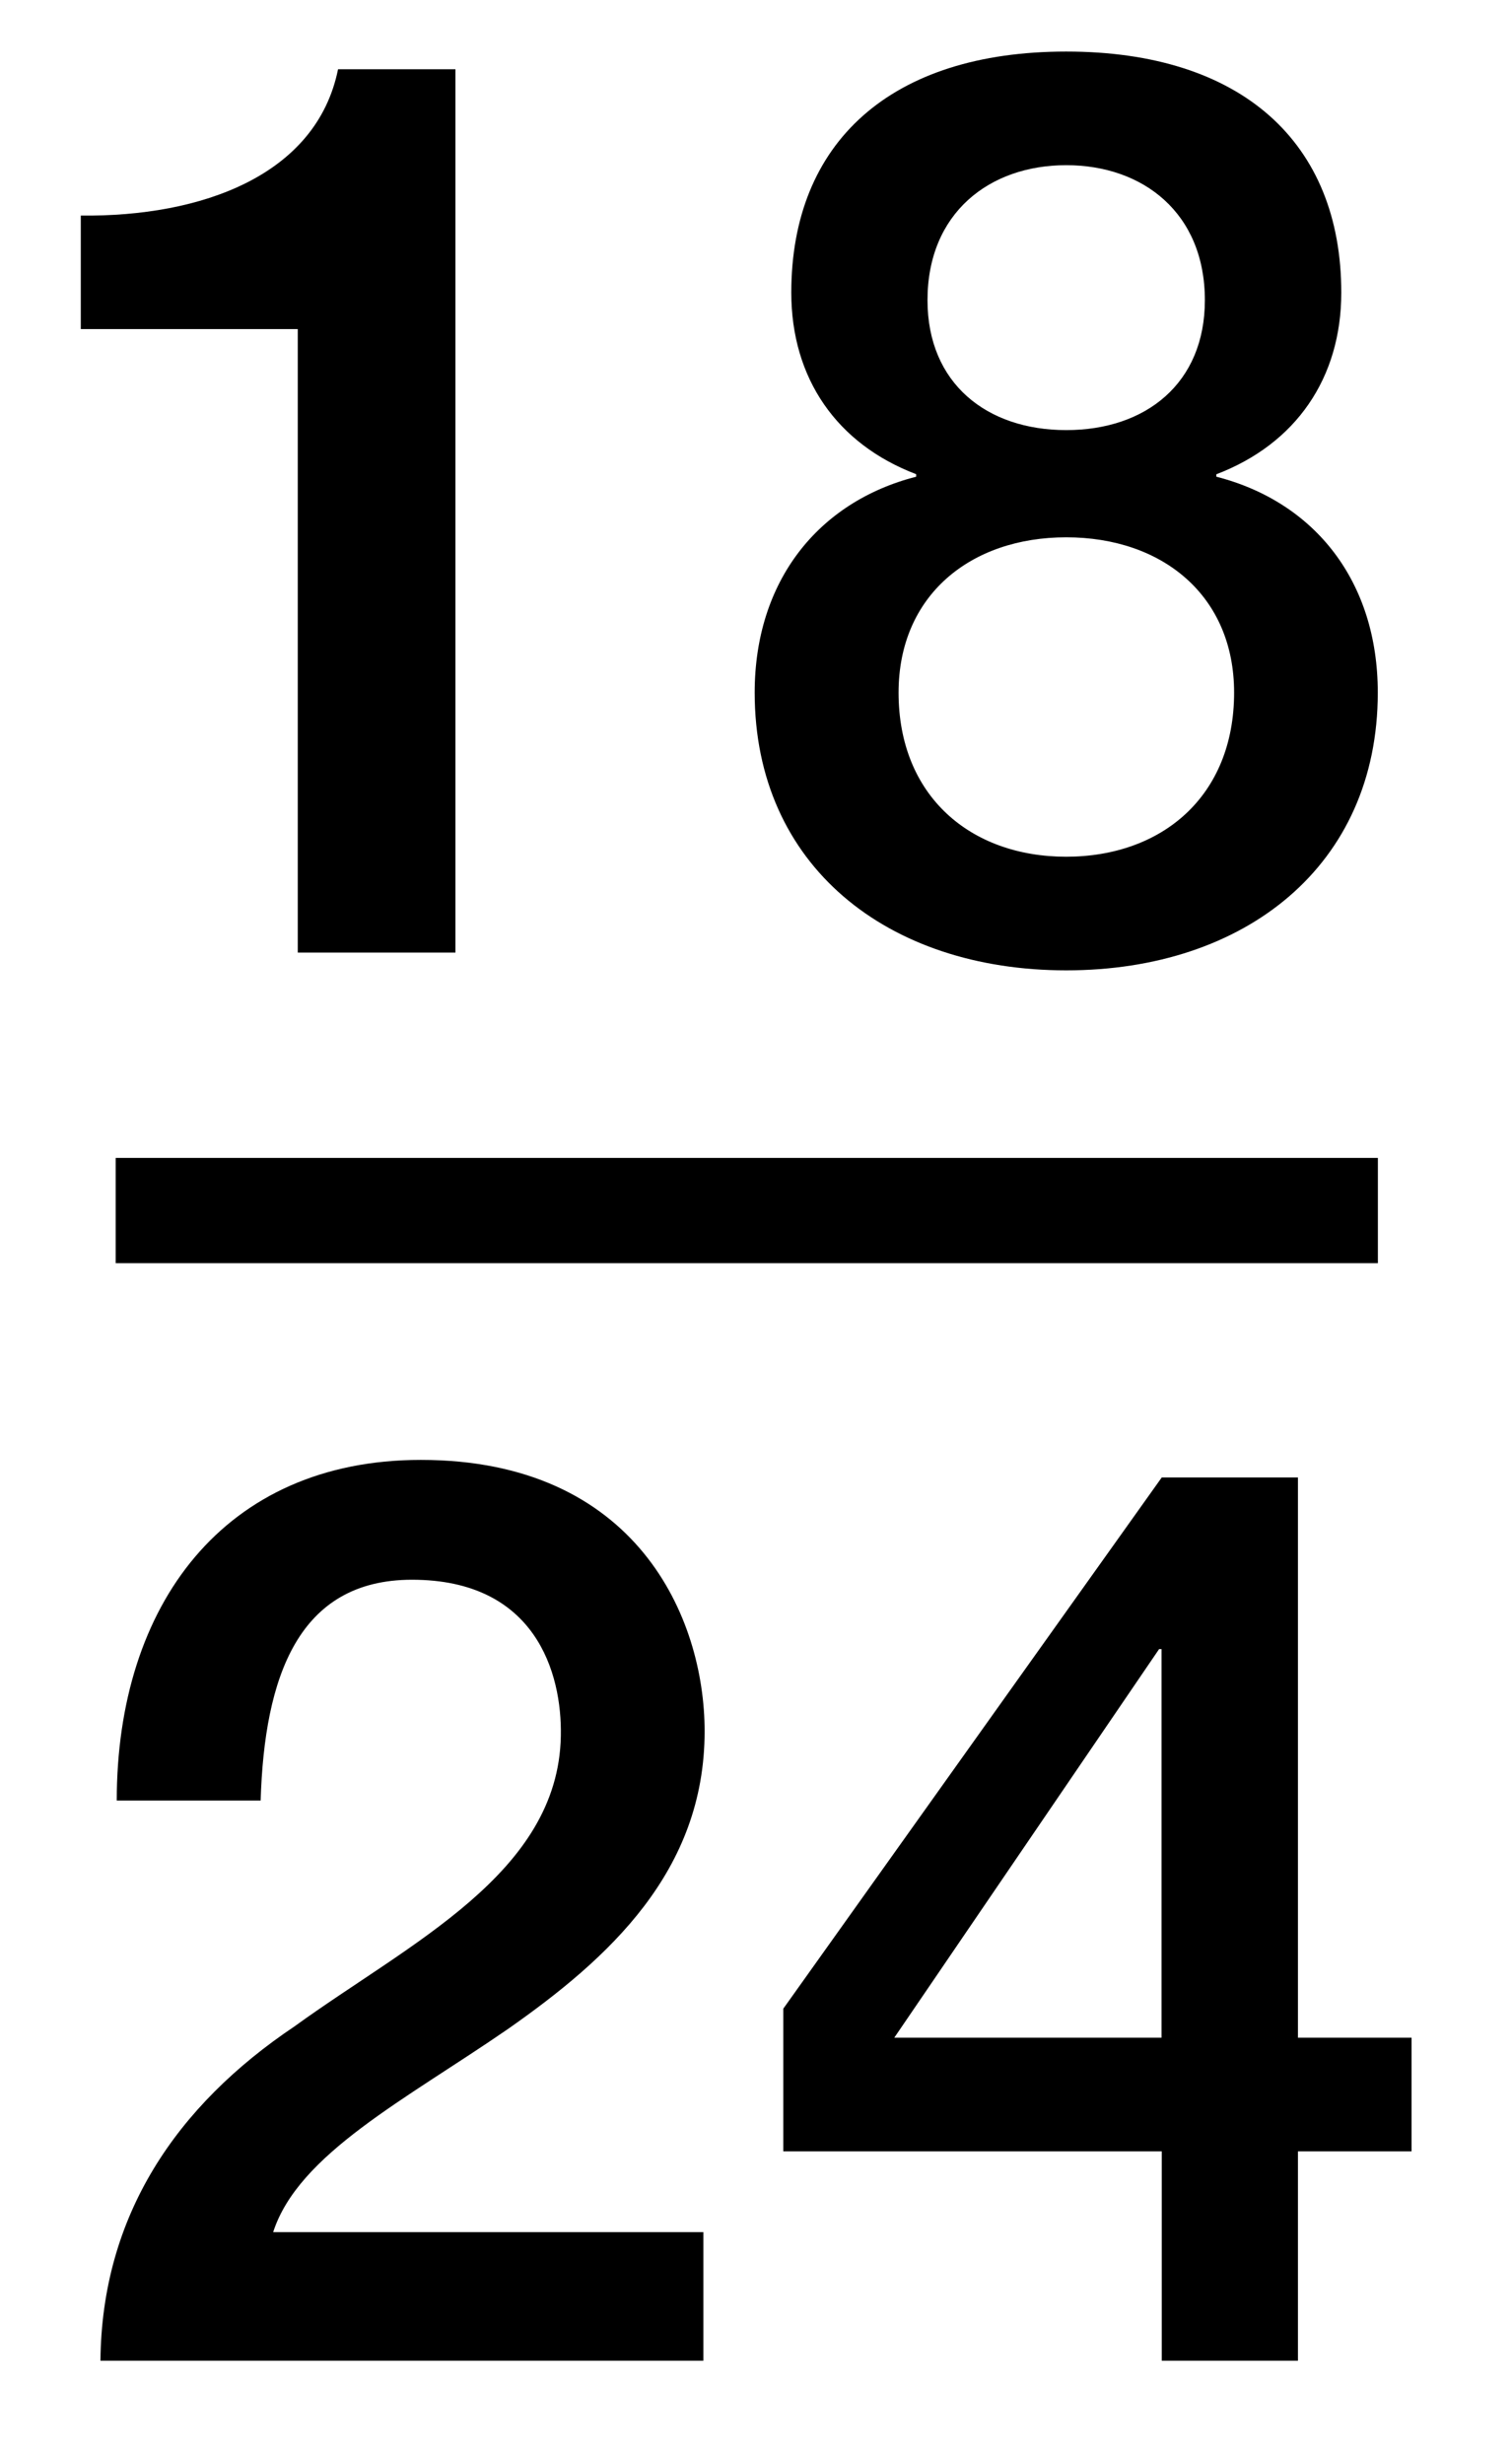
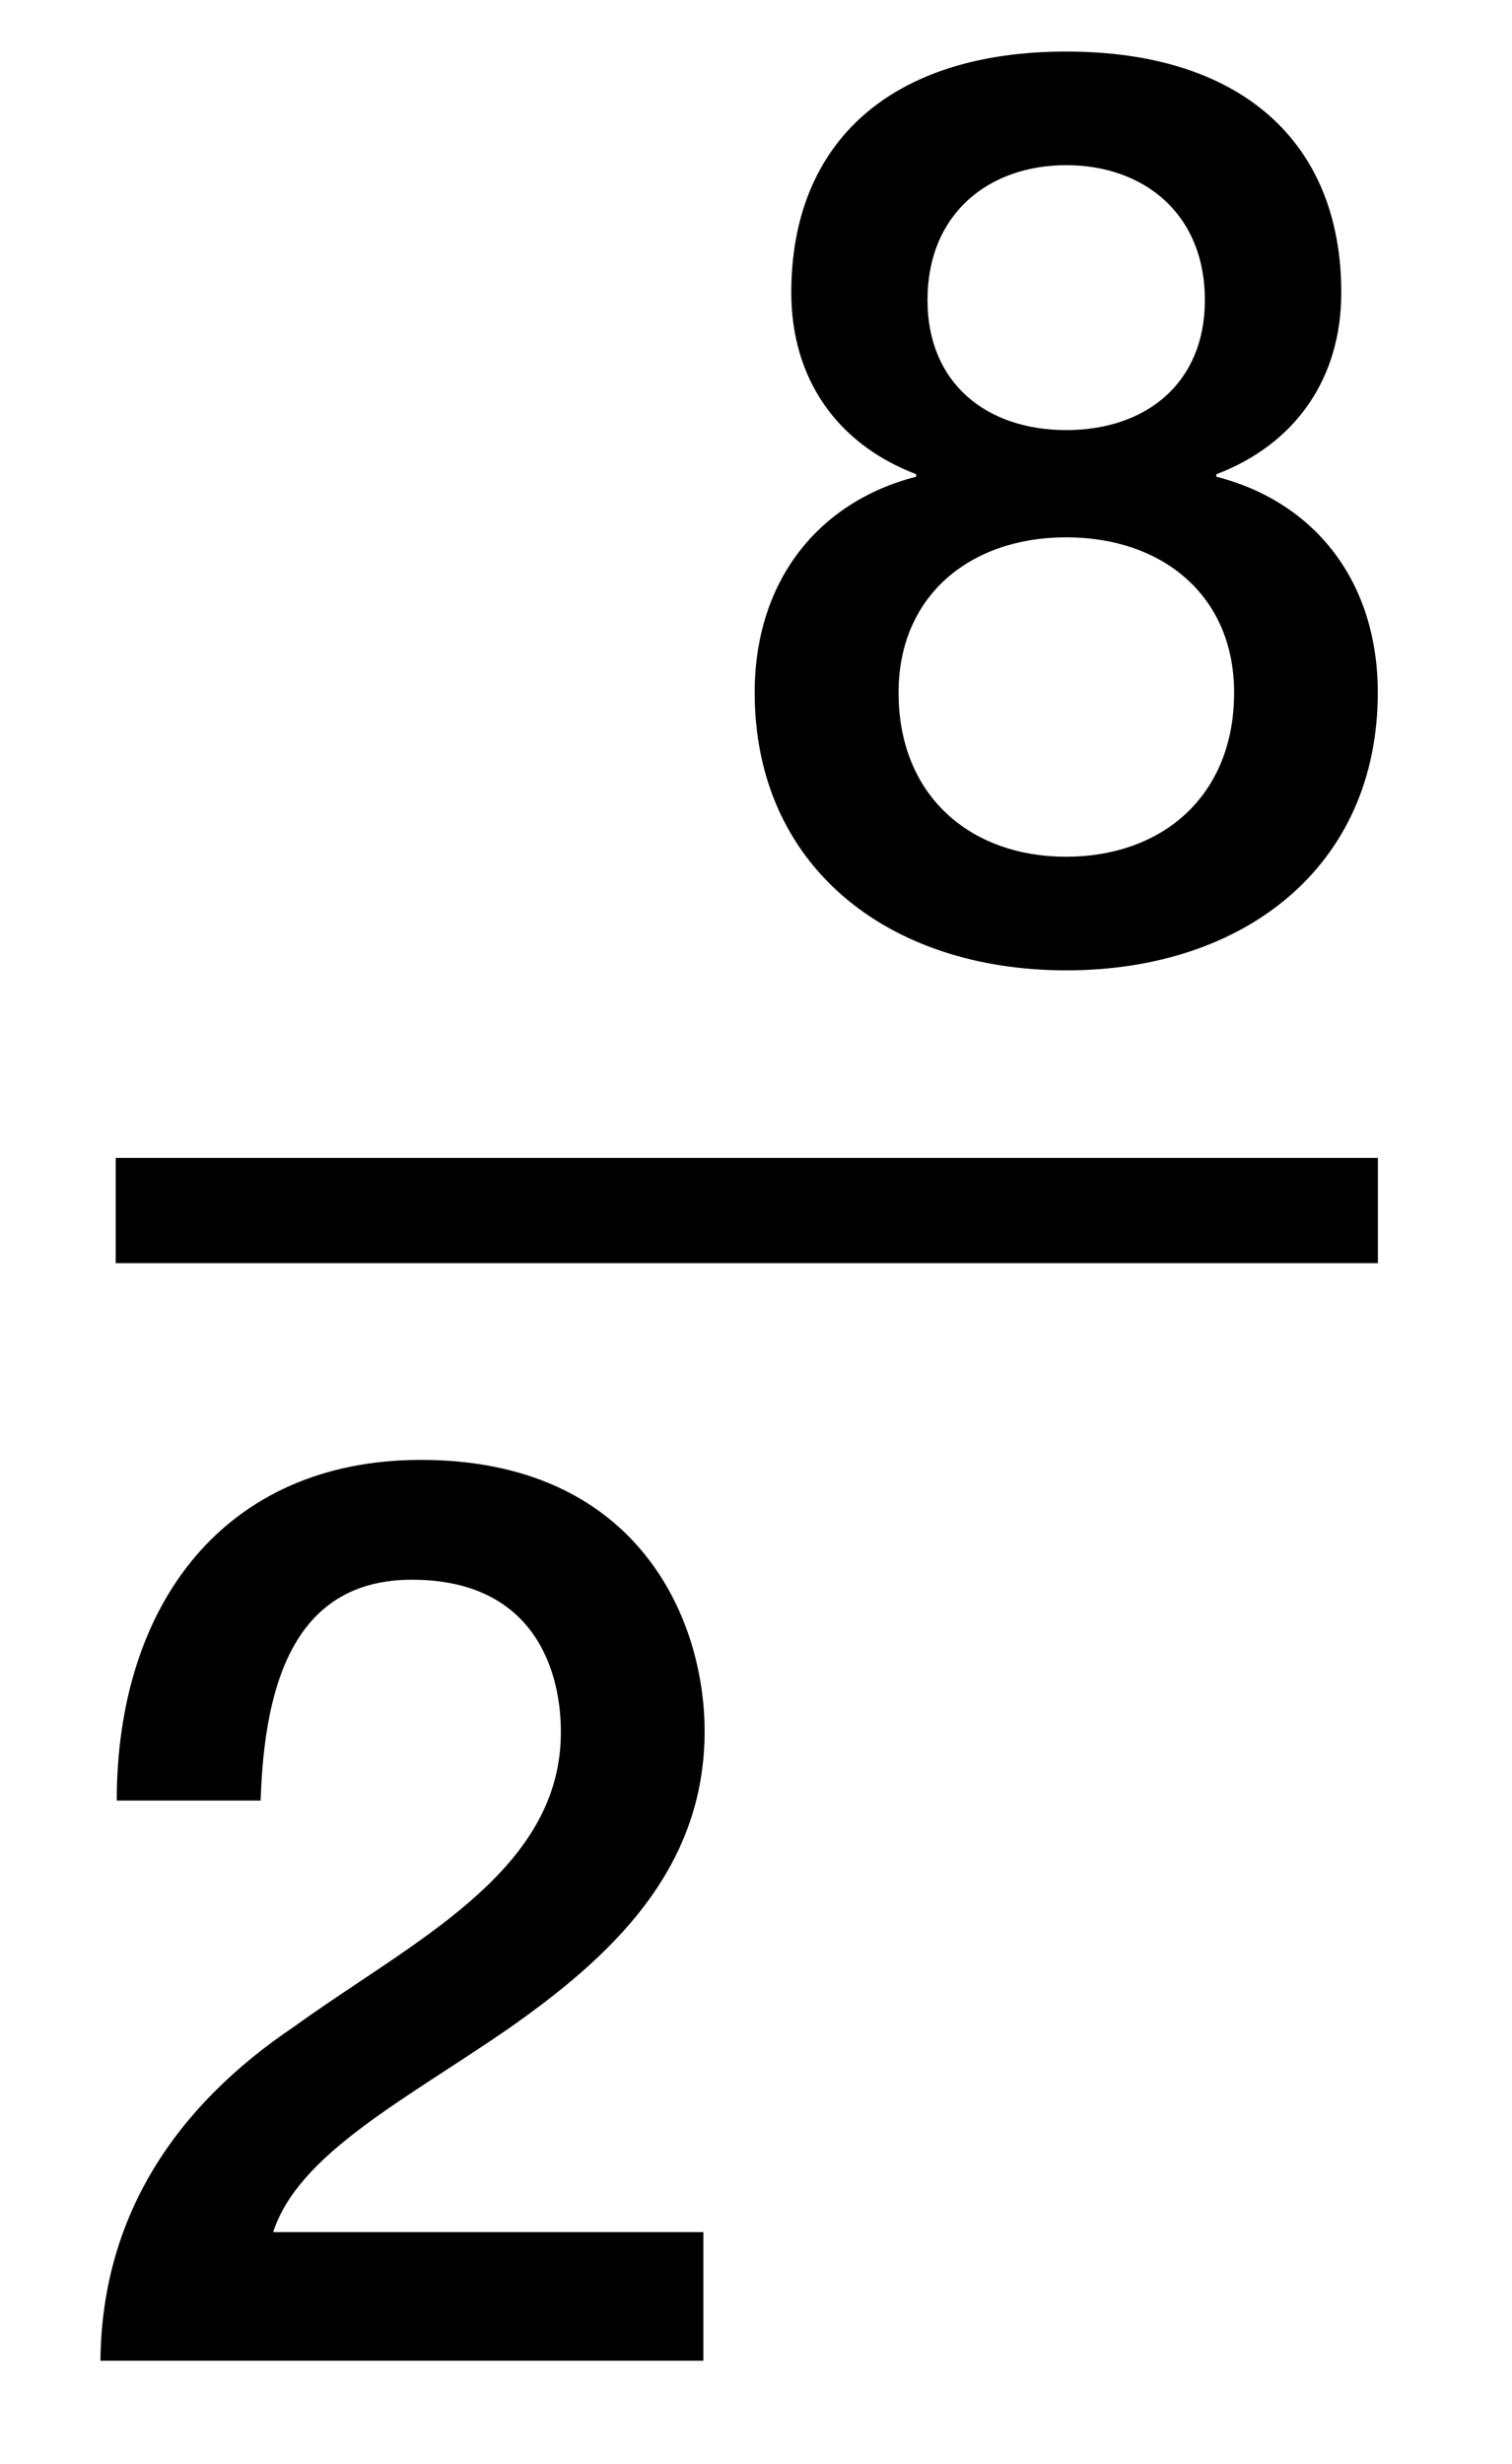
<svg xmlns="http://www.w3.org/2000/svg" version="1.1" id="Layer_1" x="0px" y="0px" width="14.375px" height="23.417px" viewBox="0 0 14.375 23.417" enable-background="new 0 0 14.375 23.417" xml:space="preserve">
  <g>
-     <path d="M0.768,2.049C1.918,2.062,3.01,1.666,3.214,0.658H4.33v8.396H2.831V3.128H0.768V2.049z" />
    <path d="M7.175,6.583c0-1.056,0.6-1.812,1.535-2.052V4.507C7.956,4.22,7.523,3.597,7.523,2.781c0-1.428,0.946-2.291,2.614-2.291   c1.666,0,2.615,0.863,2.615,2.291c0,0.814-0.433,1.439-1.188,1.727v0.023c0.937,0.24,1.535,0.996,1.535,2.052   c0,1.644-1.259,2.64-2.962,2.64S7.175,8.226,7.175,6.583z M11.733,6.583c0-0.924-0.684-1.476-1.596-1.476   c-0.91,0-1.594,0.552-1.594,1.476c0,0.983,0.684,1.56,1.594,1.56C11.05,8.142,11.733,7.566,11.733,6.583z M8.818,2.853   c0,0.791,0.563,1.235,1.319,1.235s1.318-0.444,1.318-1.235c0-0.828-0.587-1.283-1.318-1.283S8.818,2.025,8.818,2.853z" />
  </g>
  <line fill="none" stroke="#000000" stroke-miterlimit="10" x1="1.1" y1="11.506" x2="13.1" y2="11.506" />
  <g>
    <path d="M6.688,22.438H0.955c0.012-1.379,0.72-2.424,1.847-3.179c1.091-0.791,2.506-1.451,2.53-2.758   c0.012-0.6-0.24-1.486-1.415-1.486c-1.08,0-1.403,0.922-1.439,2.099H1.11c0-1.858,1.02-3.238,2.891-3.238   c2.051,0,2.698,1.5,2.698,2.579c0,1.332-0.911,2.159-1.871,2.831c-0.972,0.67-1.991,1.186-2.231,1.93h4.09V22.438z" />
-     <path d="M13.42,20.448h-1.08v1.99h-1.295v-1.99H7.447v-1.356l3.598-5.049h1.295v5.325h1.08V20.448z M8.502,19.368h2.541v-3.694   H11.02L8.502,19.368z" />
  </g>
</svg>